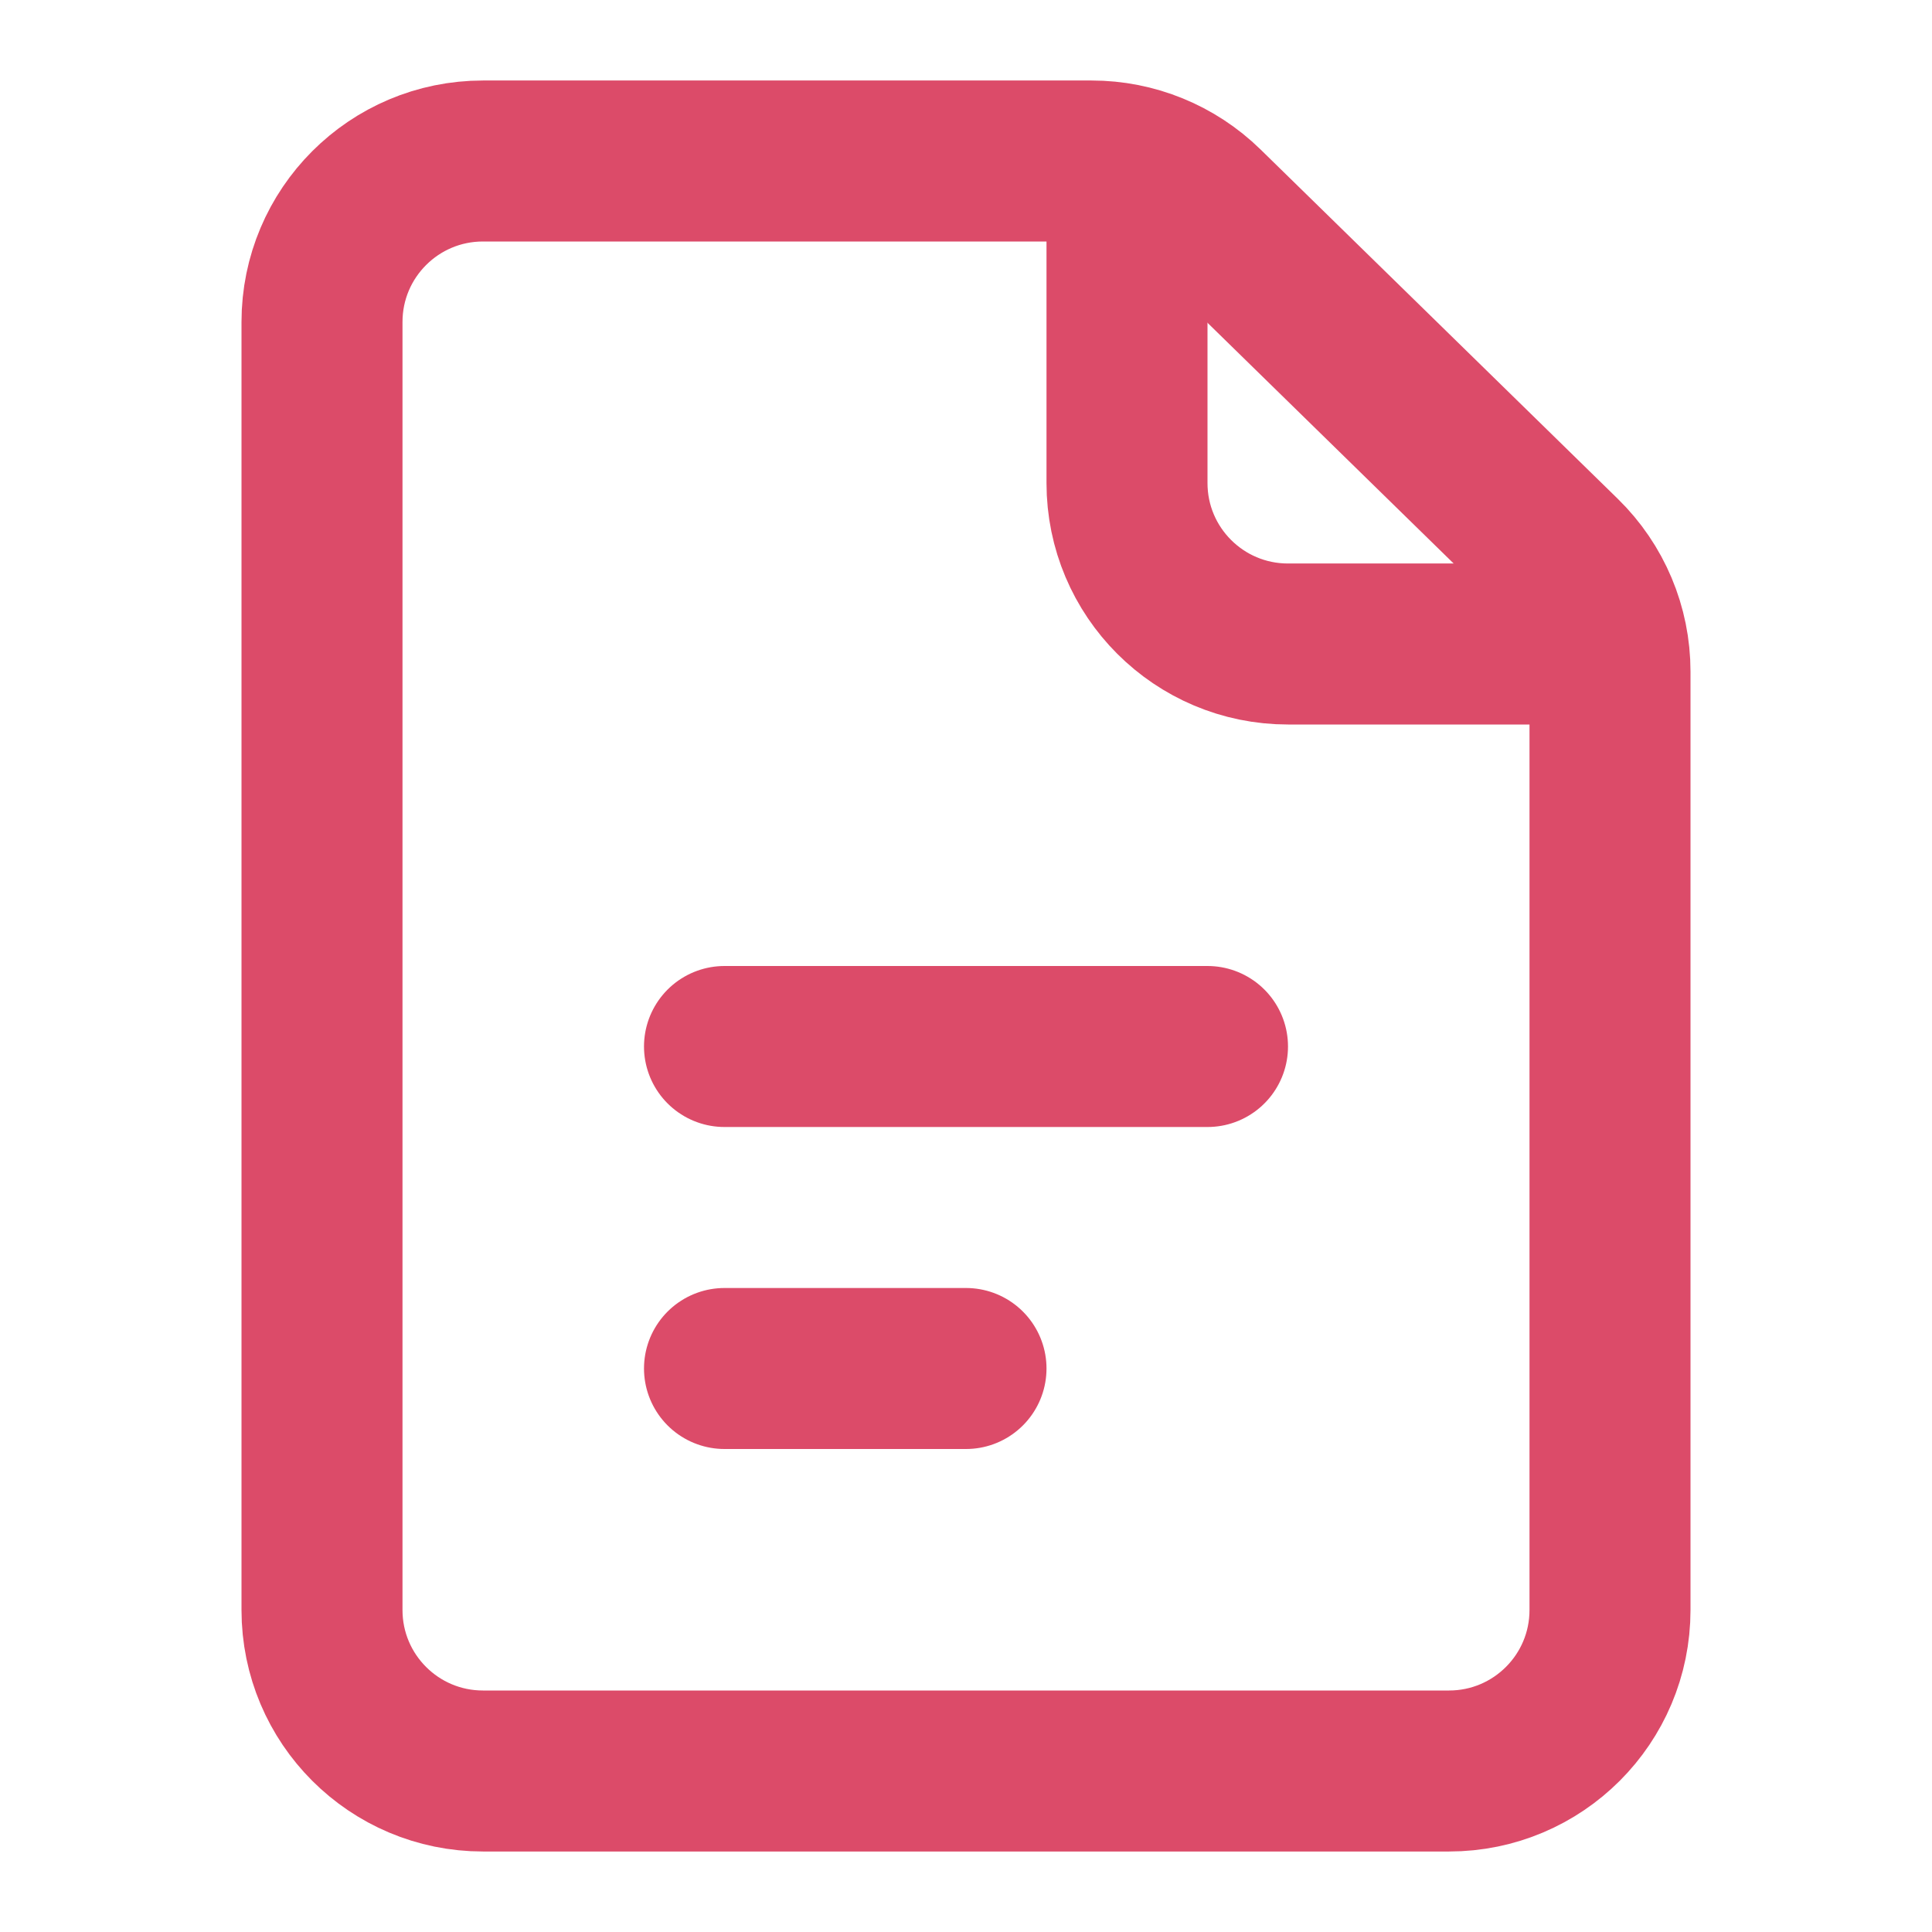
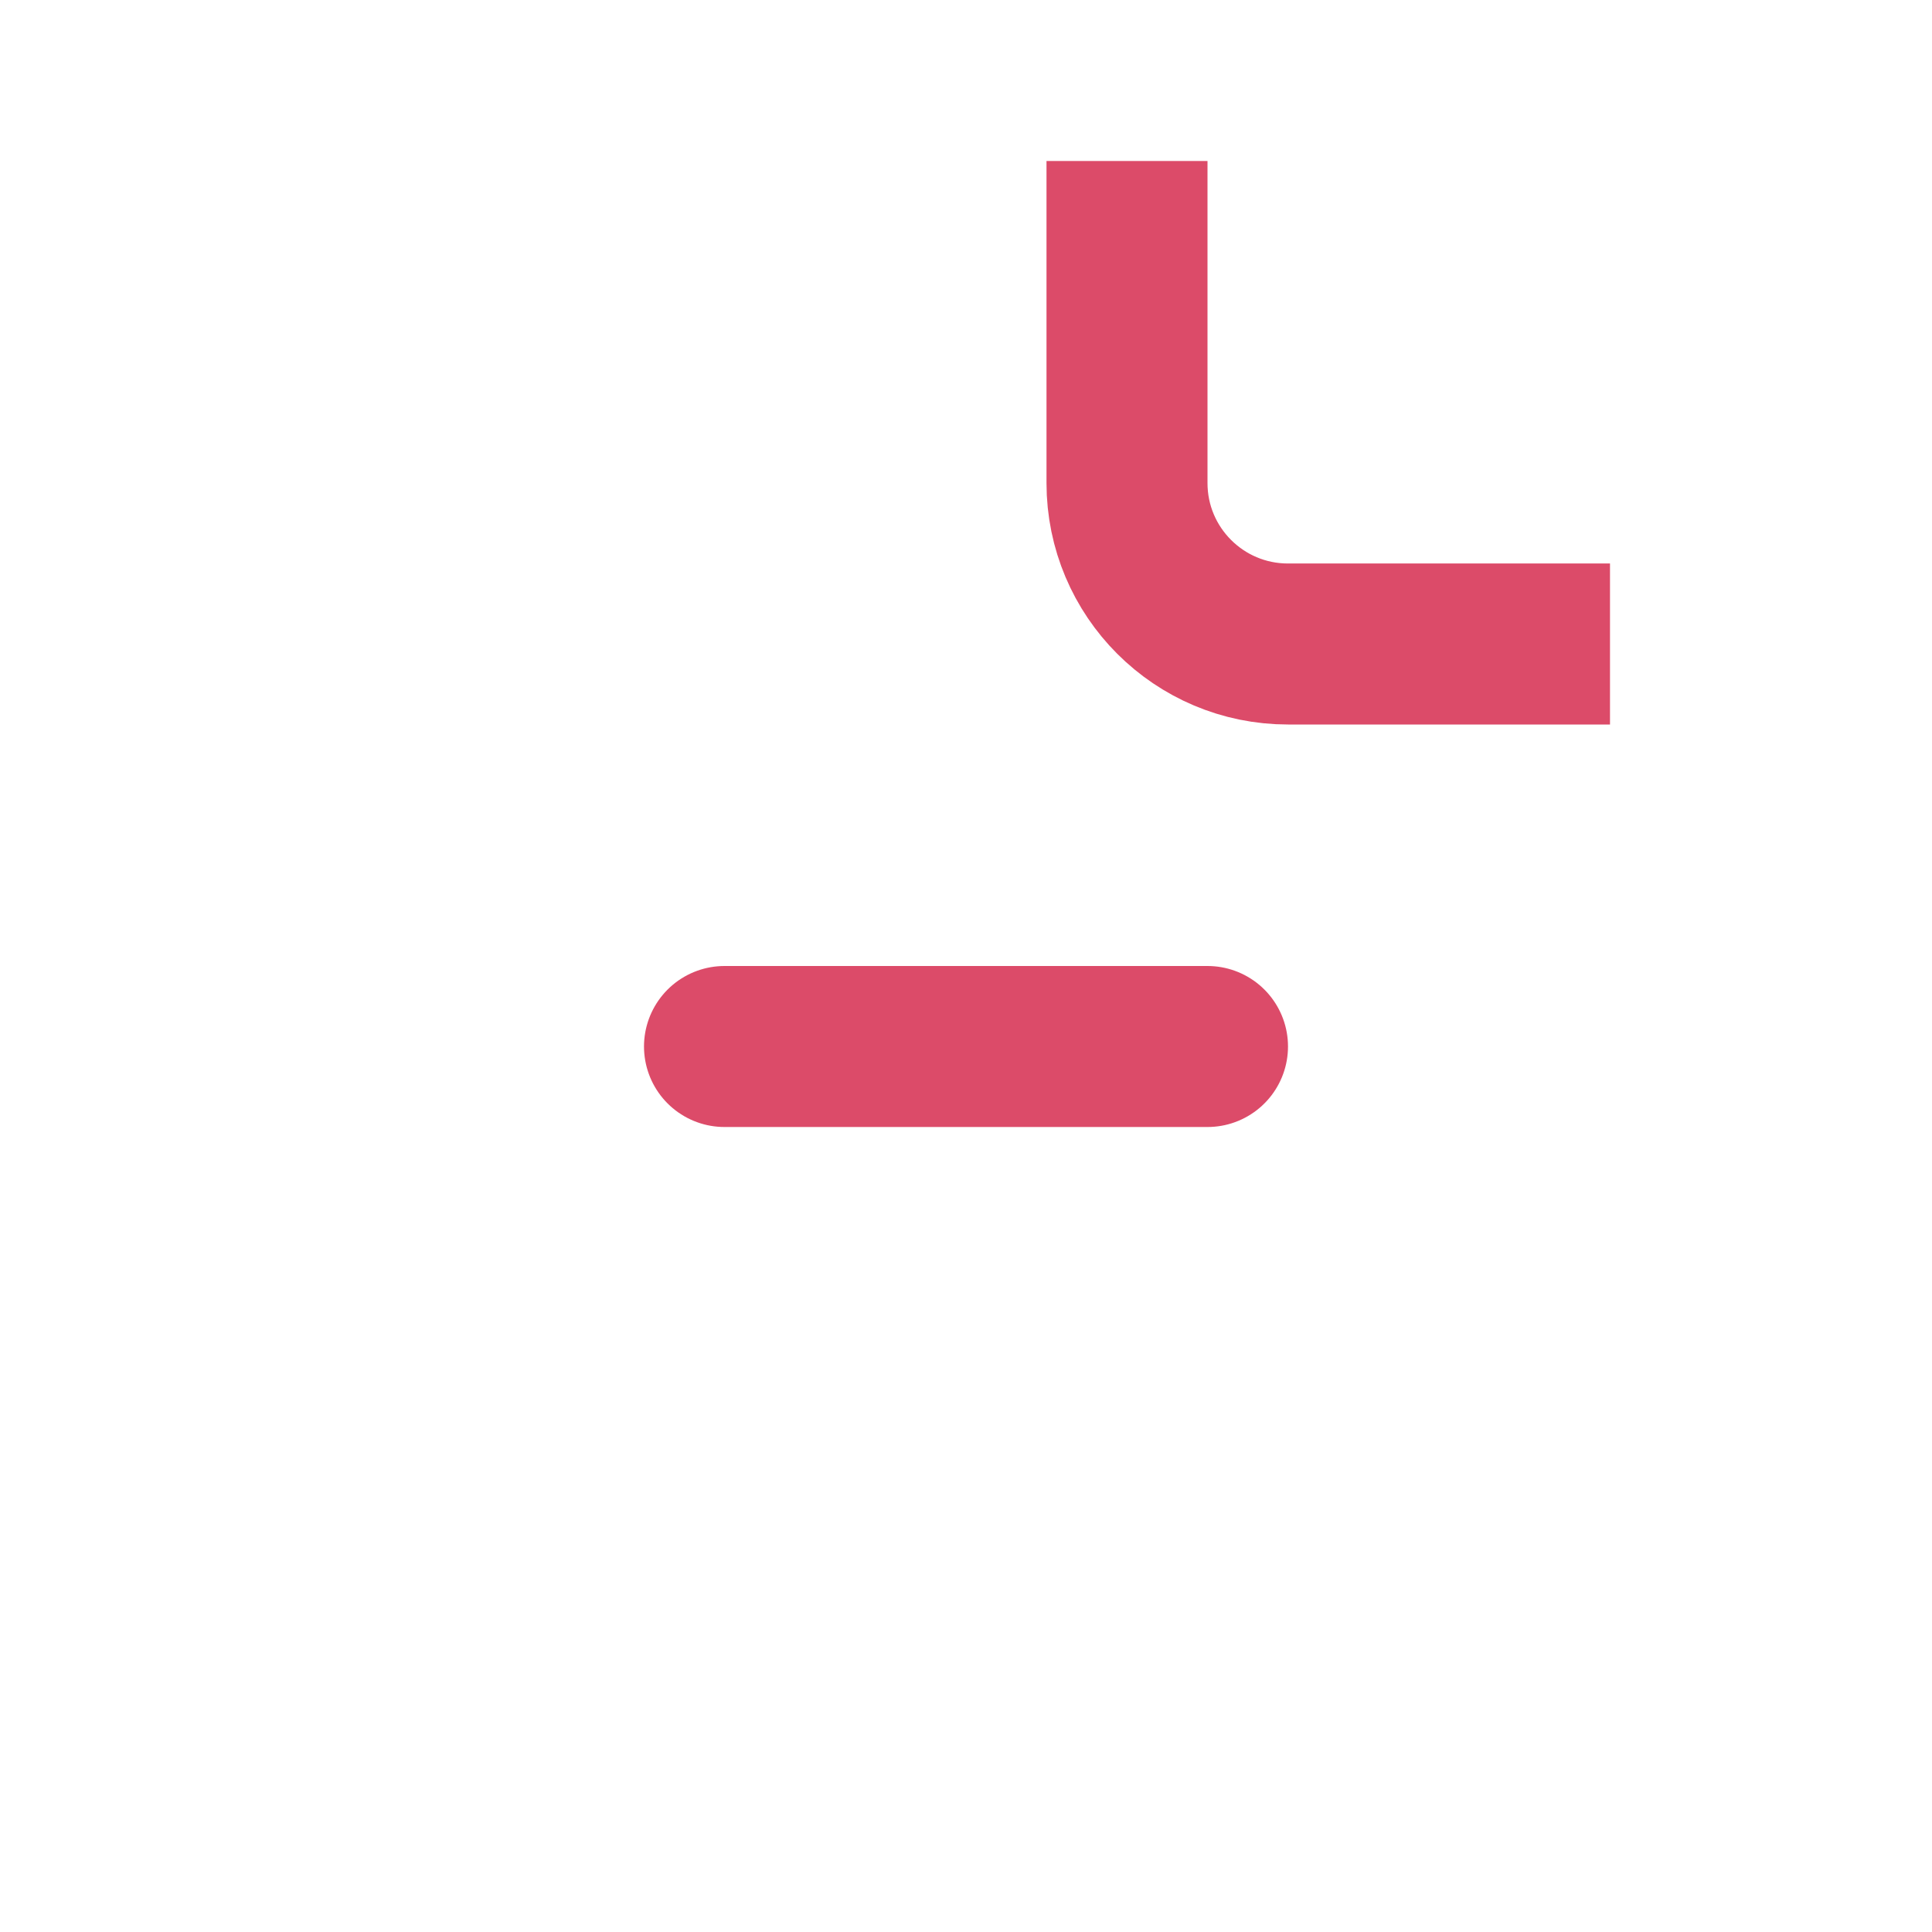
<svg xmlns="http://www.w3.org/2000/svg" width="24" height="24" viewBox="0 0 24 24" fill="none">
-   <path d="M4 4V20C4 21.105 4.895 22 6 22H18C19.105 22 20 21.105 20 20V8.342C20 7.803 19.783 7.288 19.398 6.912L14.958 2.57C14.584 2.205 14.082 2 13.56 2H6C4.895 2 4 2.895 4 4Z" stroke="#DC4B69" stroke-width="2" stroke-linecap="round" stroke-linejoin="round" />
  <path d="M9 13H15" stroke="#DC4B69" stroke-width="2" stroke-linecap="round" stroke-linejoin="round" />
-   <path d="M9 17H12" stroke="#DC4B69" stroke-width="2" stroke-linecap="round" stroke-linejoin="round" />
  <path d="M14 2V6C14 7.105 14.895 8 16 8H20" stroke="#DC4B69" stroke-width="2" stroke-linejoin="round" />
</svg>